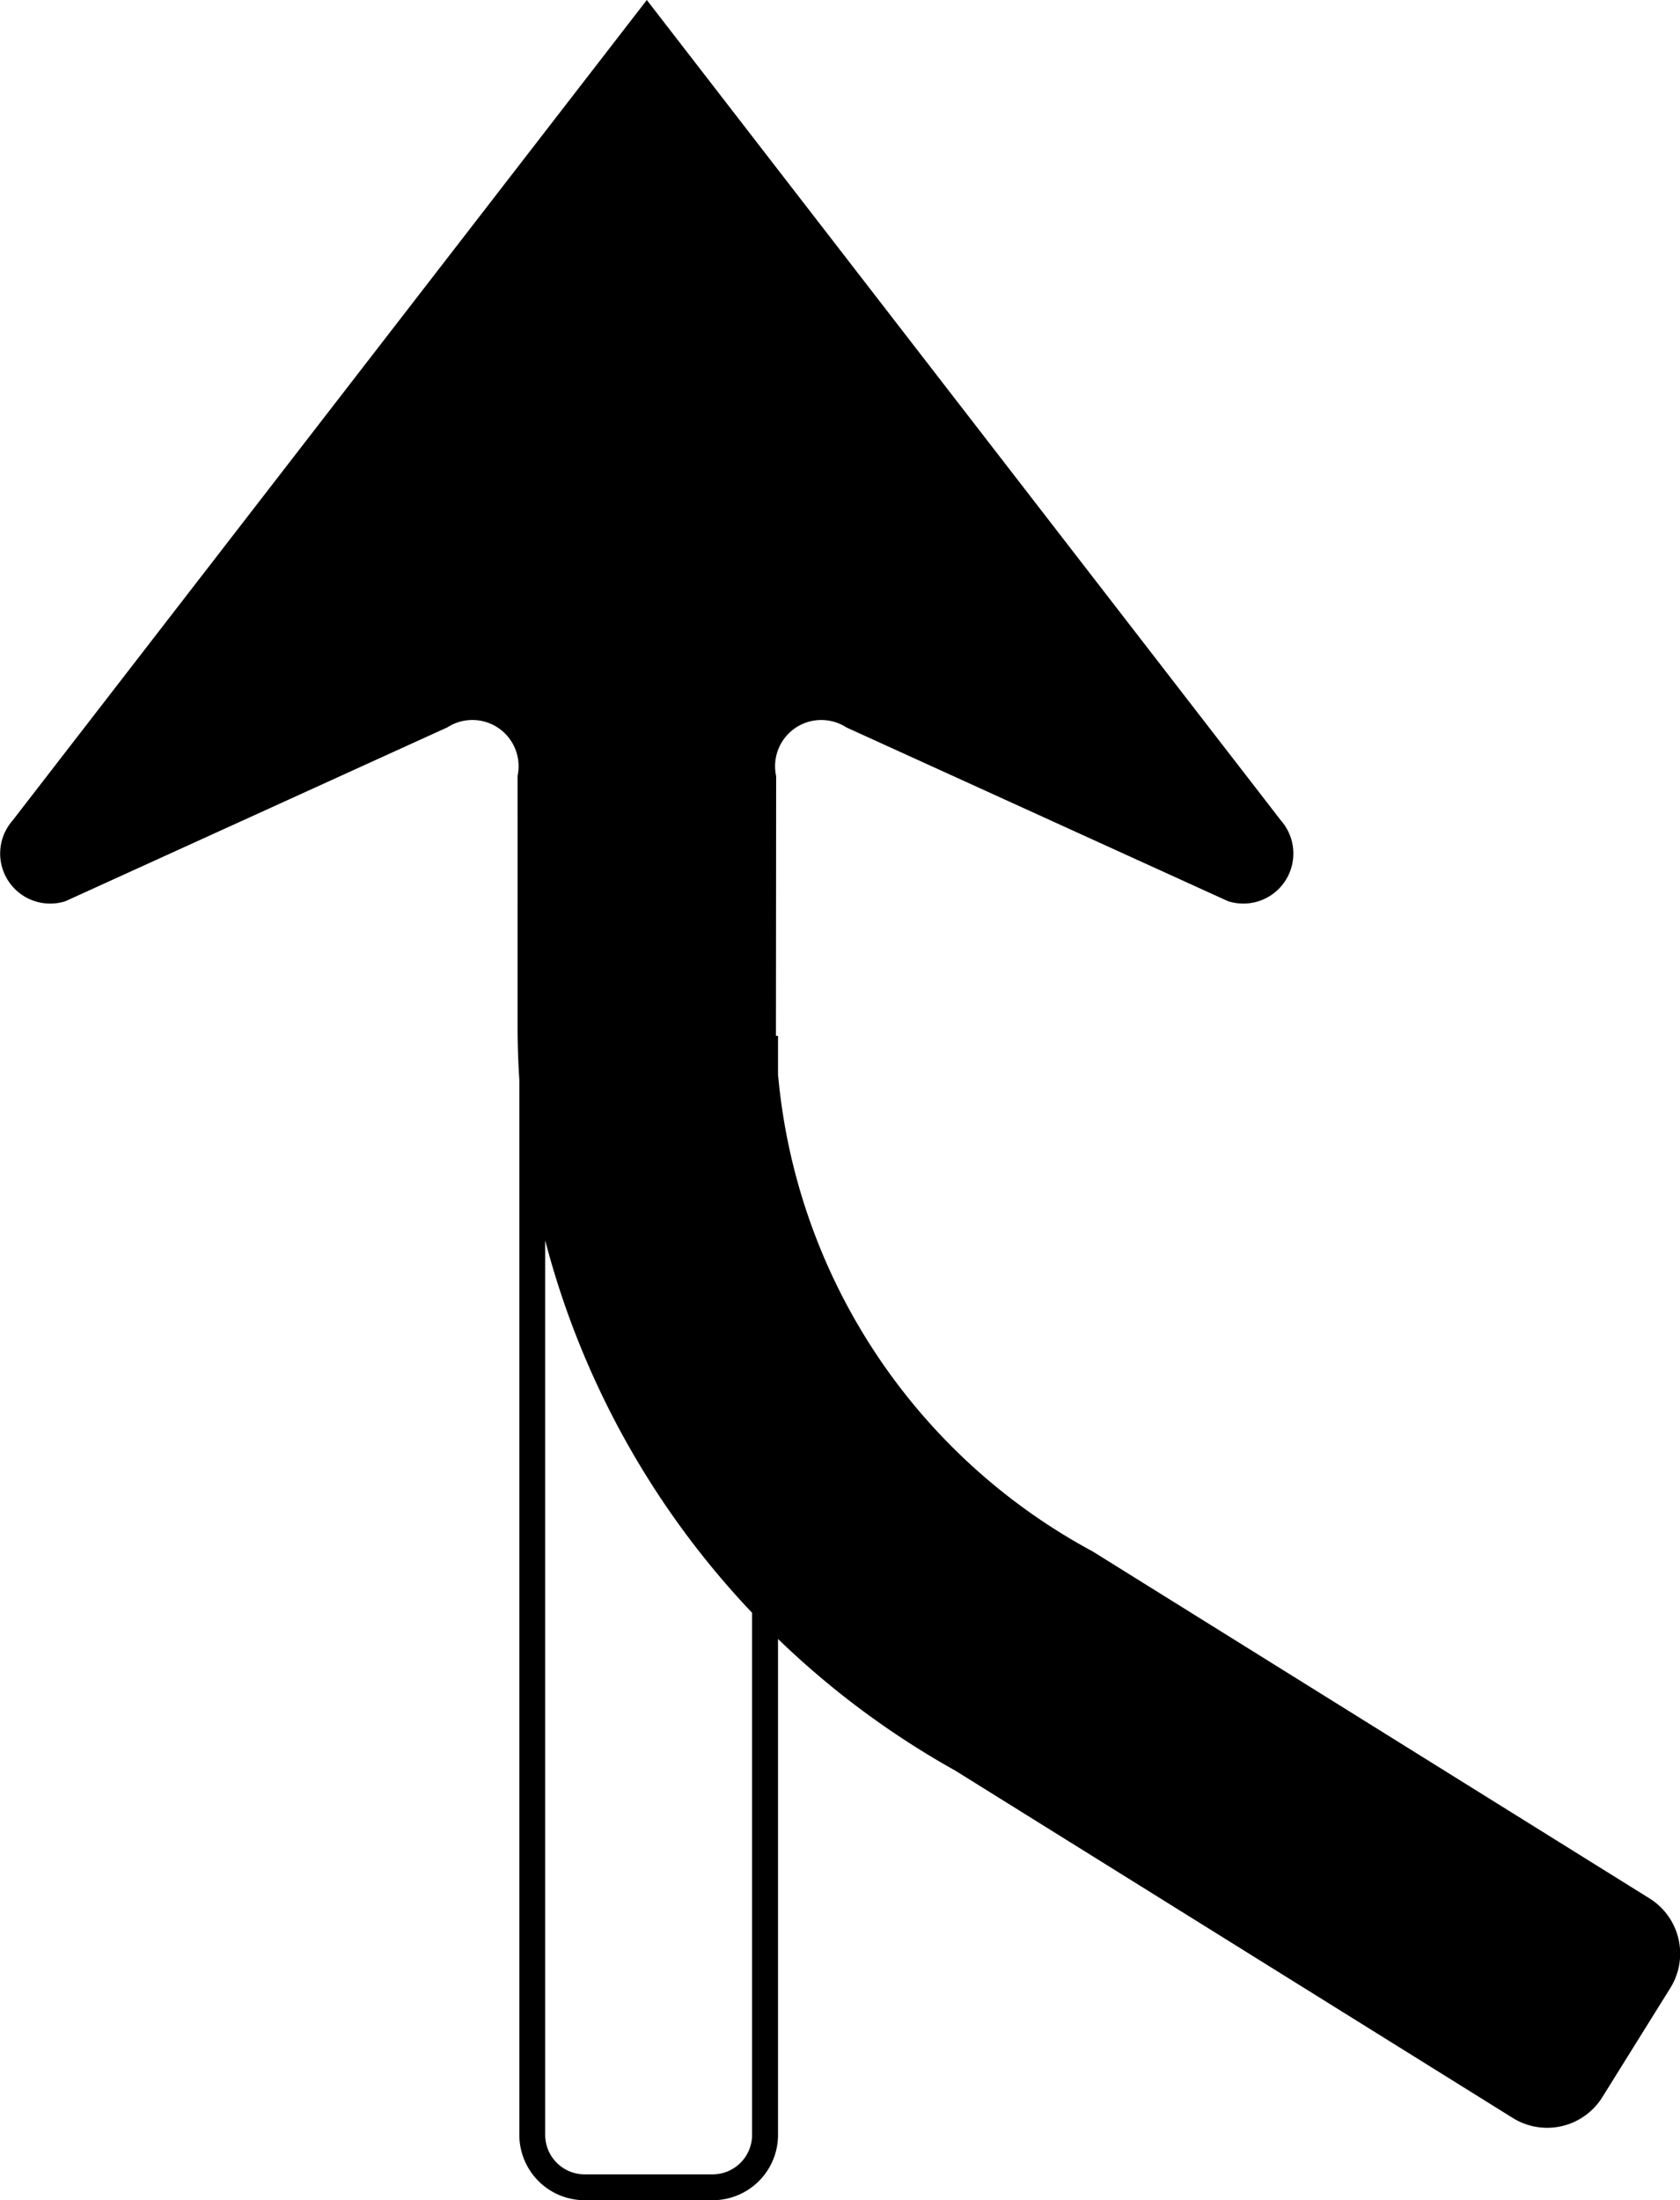
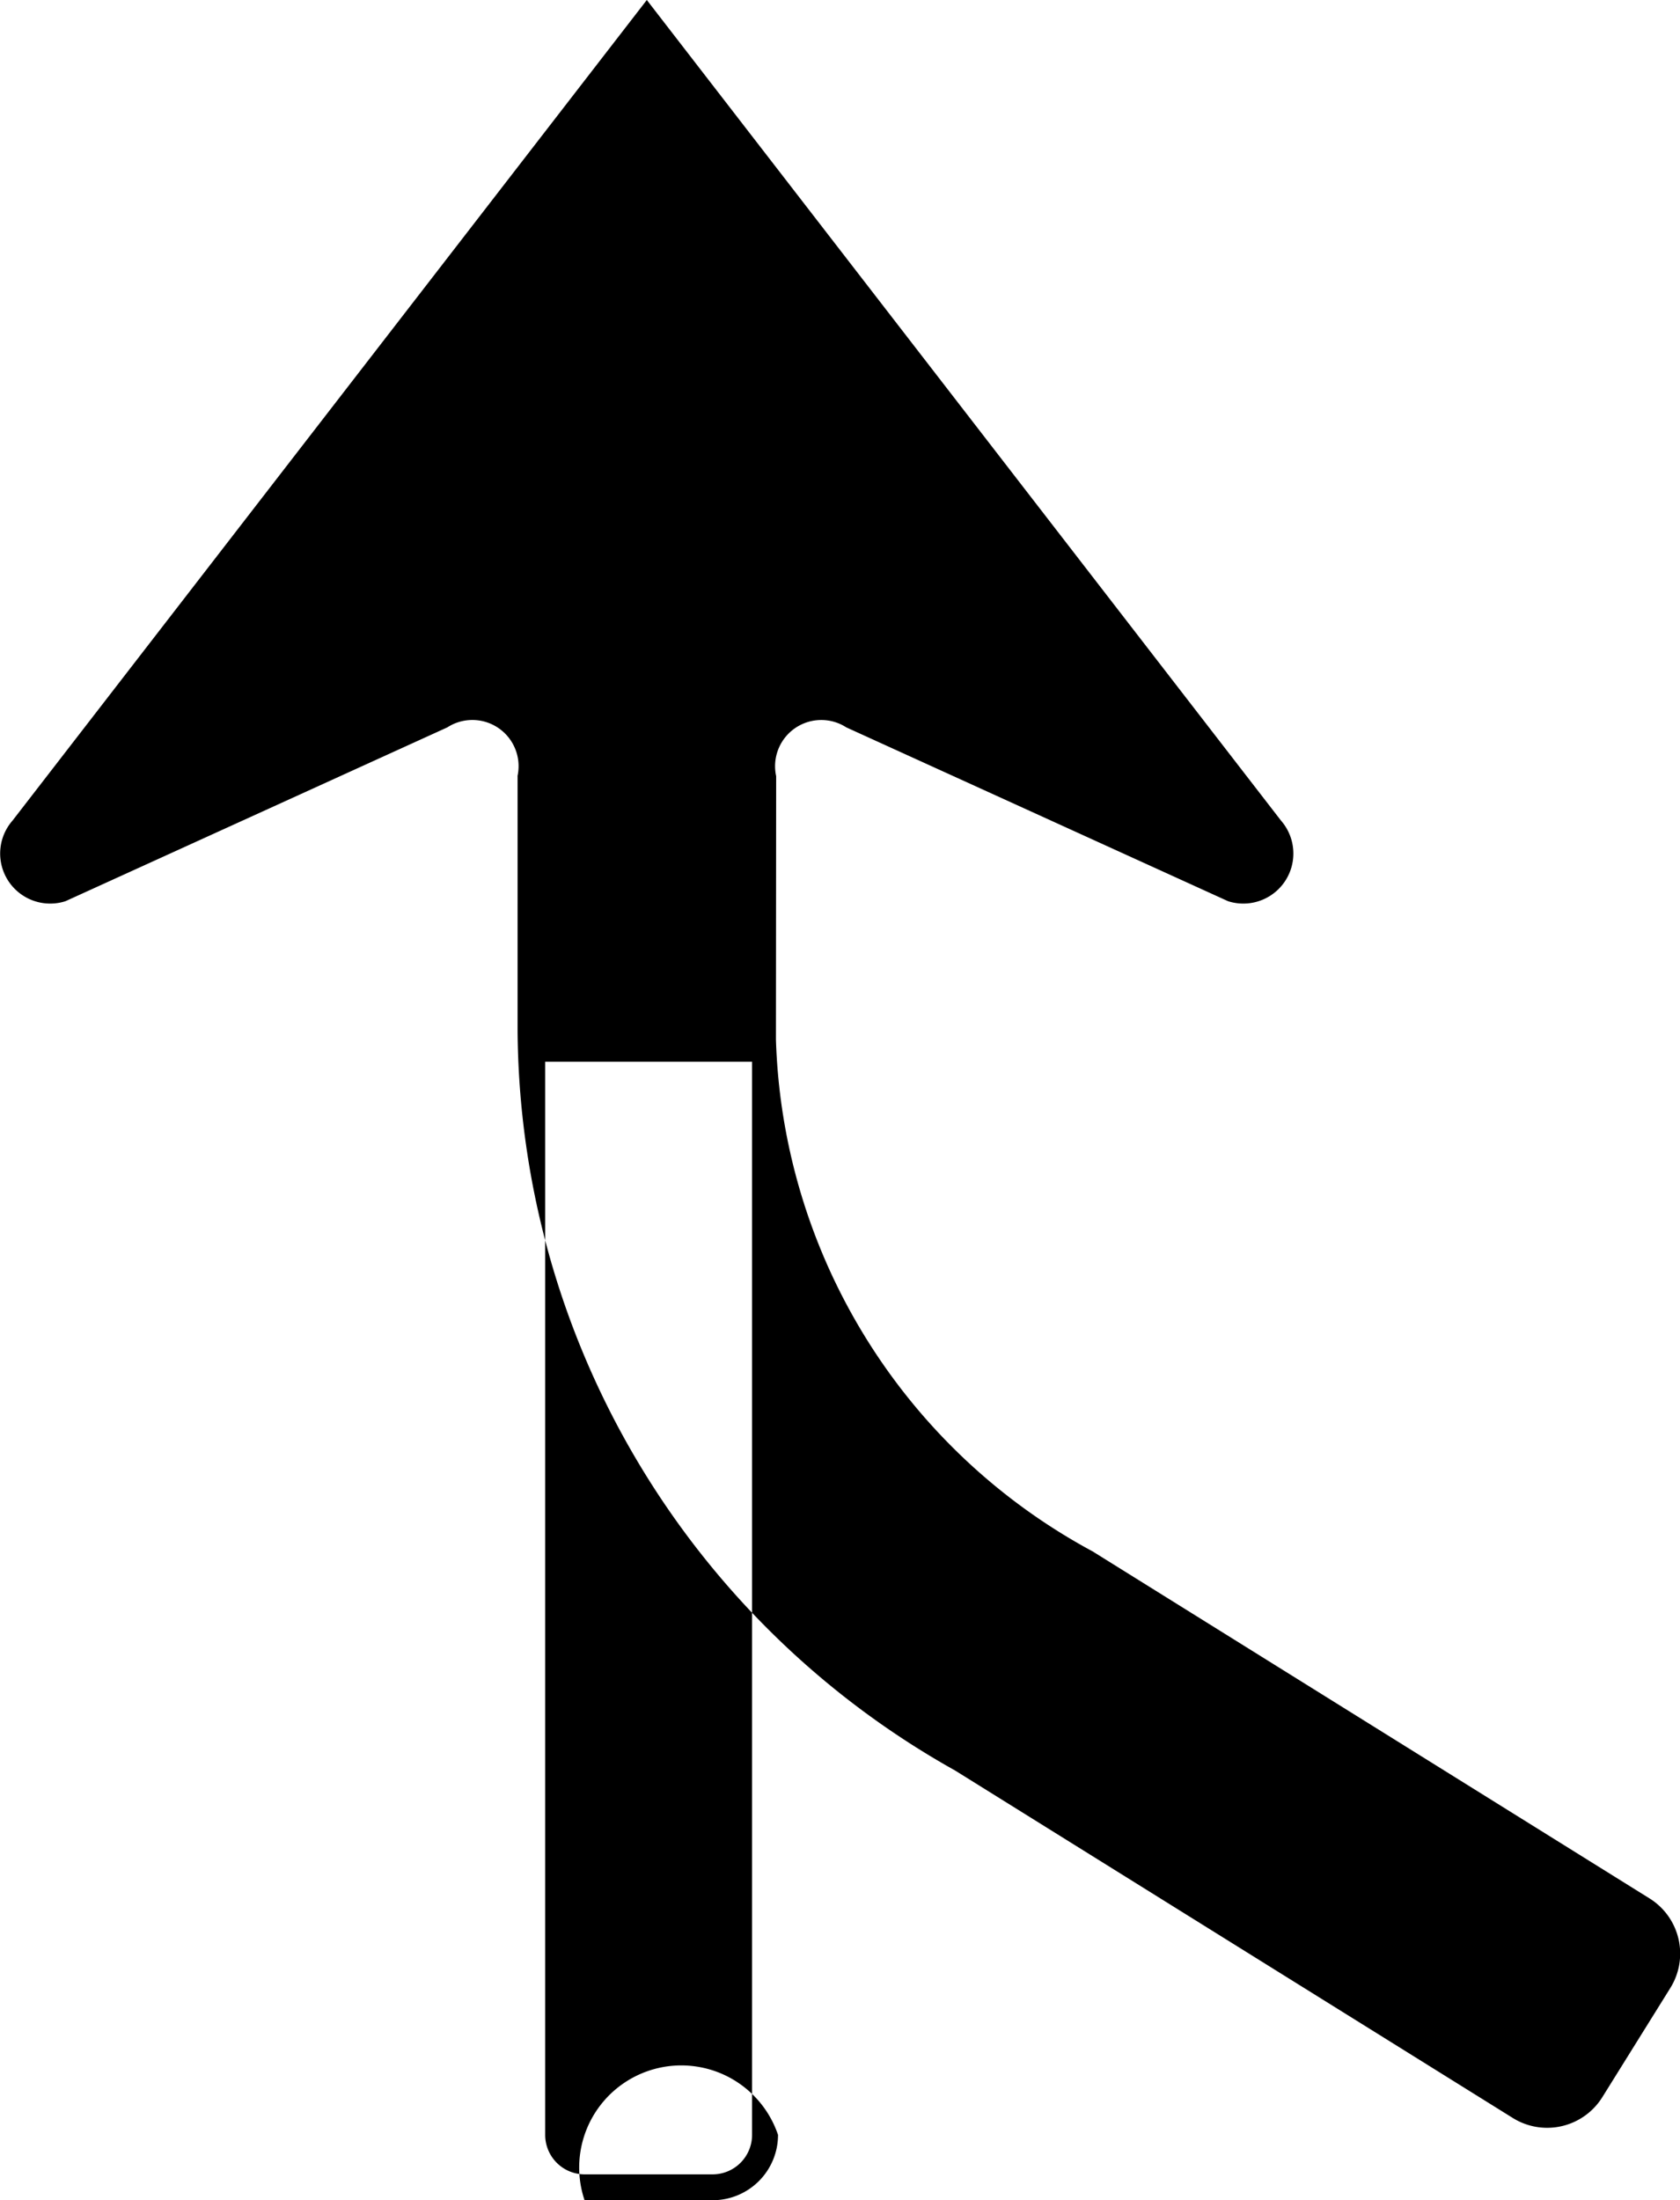
<svg xmlns="http://www.w3.org/2000/svg" xmlns:ns1="http://sodipodi.sourceforge.net/DTD/sodipodi-0.dtd" xmlns:ns2="http://www.inkscape.org/namespaces/inkscape" id="WORKING_ICONS" data-name="WORKING ICONS" width="15.275" height="20" viewBox="0 0 15.275 20" version="1.1" ns1:docname="merge_slight_left.svg" ns2:version="1.0 (4035a4fb49, 2020-05-01)">
  <defs id="defs9" />
  <ns1:namedview fit-margin-bottom="0" fit-margin-right="0" fit-margin-left="0" fit-margin-top="0" ns2:document-rotation="0" pagecolor="#ffffff" bordercolor="#666666" borderopacity="1" objecttolerance="10" gridtolerance="10" guidetolerance="10" ns2:pageopacity="0" ns2:pageshadow="2" ns2:window-width="1920" ns2:window-height="1027" id="namedview7" showgrid="false" ns2:zoom="21.5" ns2:cx="7.7746014" ns2:cy="12.003334" ns2:window-x="-8" ns2:window-y="22" ns2:window-maximized="1" ns2:current-layer="WORKING_ICONS" />
  <title id="title2">direction</title>
-   <path fill="#000000" d="M 6.838,9.651 V 19.406 a 0.359,0.359 0 0 1 -0.358,0.359 H 5.315 A 0.359,0.359 0 0 1 4.957,19.406 V 9.651 H 6.838 M 7.074,9.416 H 4.722 V 19.406 A 0.594,0.594 0 0 0 5.315,20 h 1.165 a 0.594,0.594 0 0 0 0.594,-0.594 v -9.99 0 z M 0.595,8.192 4.067,6.612 a 0.42,0.42 0 0 1 0.638,0.444 h 0.001 V 9.367 a 7.763,7.763 0 0 0 3.978,6.727 l 5.07,3.158 a 0.591,0.591 0 0 0 0.815,-0.189 l 0.618,-0.992 A 0.591,0.591 0 0 0 14.997,17.256 L 9.934,14.102 A 5.476,5.476 0 0 1 7.055,9.449 l 0.002,-2.394 A 0.42,0.42 0 0 1 7.695,6.612 L 11.166,8.192 A 0.455,0.455 0 0 0 11.647,7.459 L 5.881,0 0.114,7.459 a 0.455,0.455 0 0 0 0.481,0.733 z" id="path4" style="stroke-width:1.176" />
+   <path fill="#000000" d="M 6.838,9.651 V 19.406 a 0.359,0.359 0 0 1 -0.358,0.359 H 5.315 A 0.359,0.359 0 0 1 4.957,19.406 V 9.651 H 6.838 M 7.074,9.416 V 19.406 A 0.594,0.594 0 0 0 5.315,20 h 1.165 a 0.594,0.594 0 0 0 0.594,-0.594 v -9.99 0 z M 0.595,8.192 4.067,6.612 a 0.42,0.42 0 0 1 0.638,0.444 h 0.001 V 9.367 a 7.763,7.763 0 0 0 3.978,6.727 l 5.07,3.158 a 0.591,0.591 0 0 0 0.815,-0.189 l 0.618,-0.992 A 0.591,0.591 0 0 0 14.997,17.256 L 9.934,14.102 A 5.476,5.476 0 0 1 7.055,9.449 l 0.002,-2.394 A 0.42,0.42 0 0 1 7.695,6.612 L 11.166,8.192 A 0.455,0.455 0 0 0 11.647,7.459 L 5.881,0 0.114,7.459 a 0.455,0.455 0 0 0 0.481,0.733 z" id="path4" style="stroke-width:1.176" />
</svg>